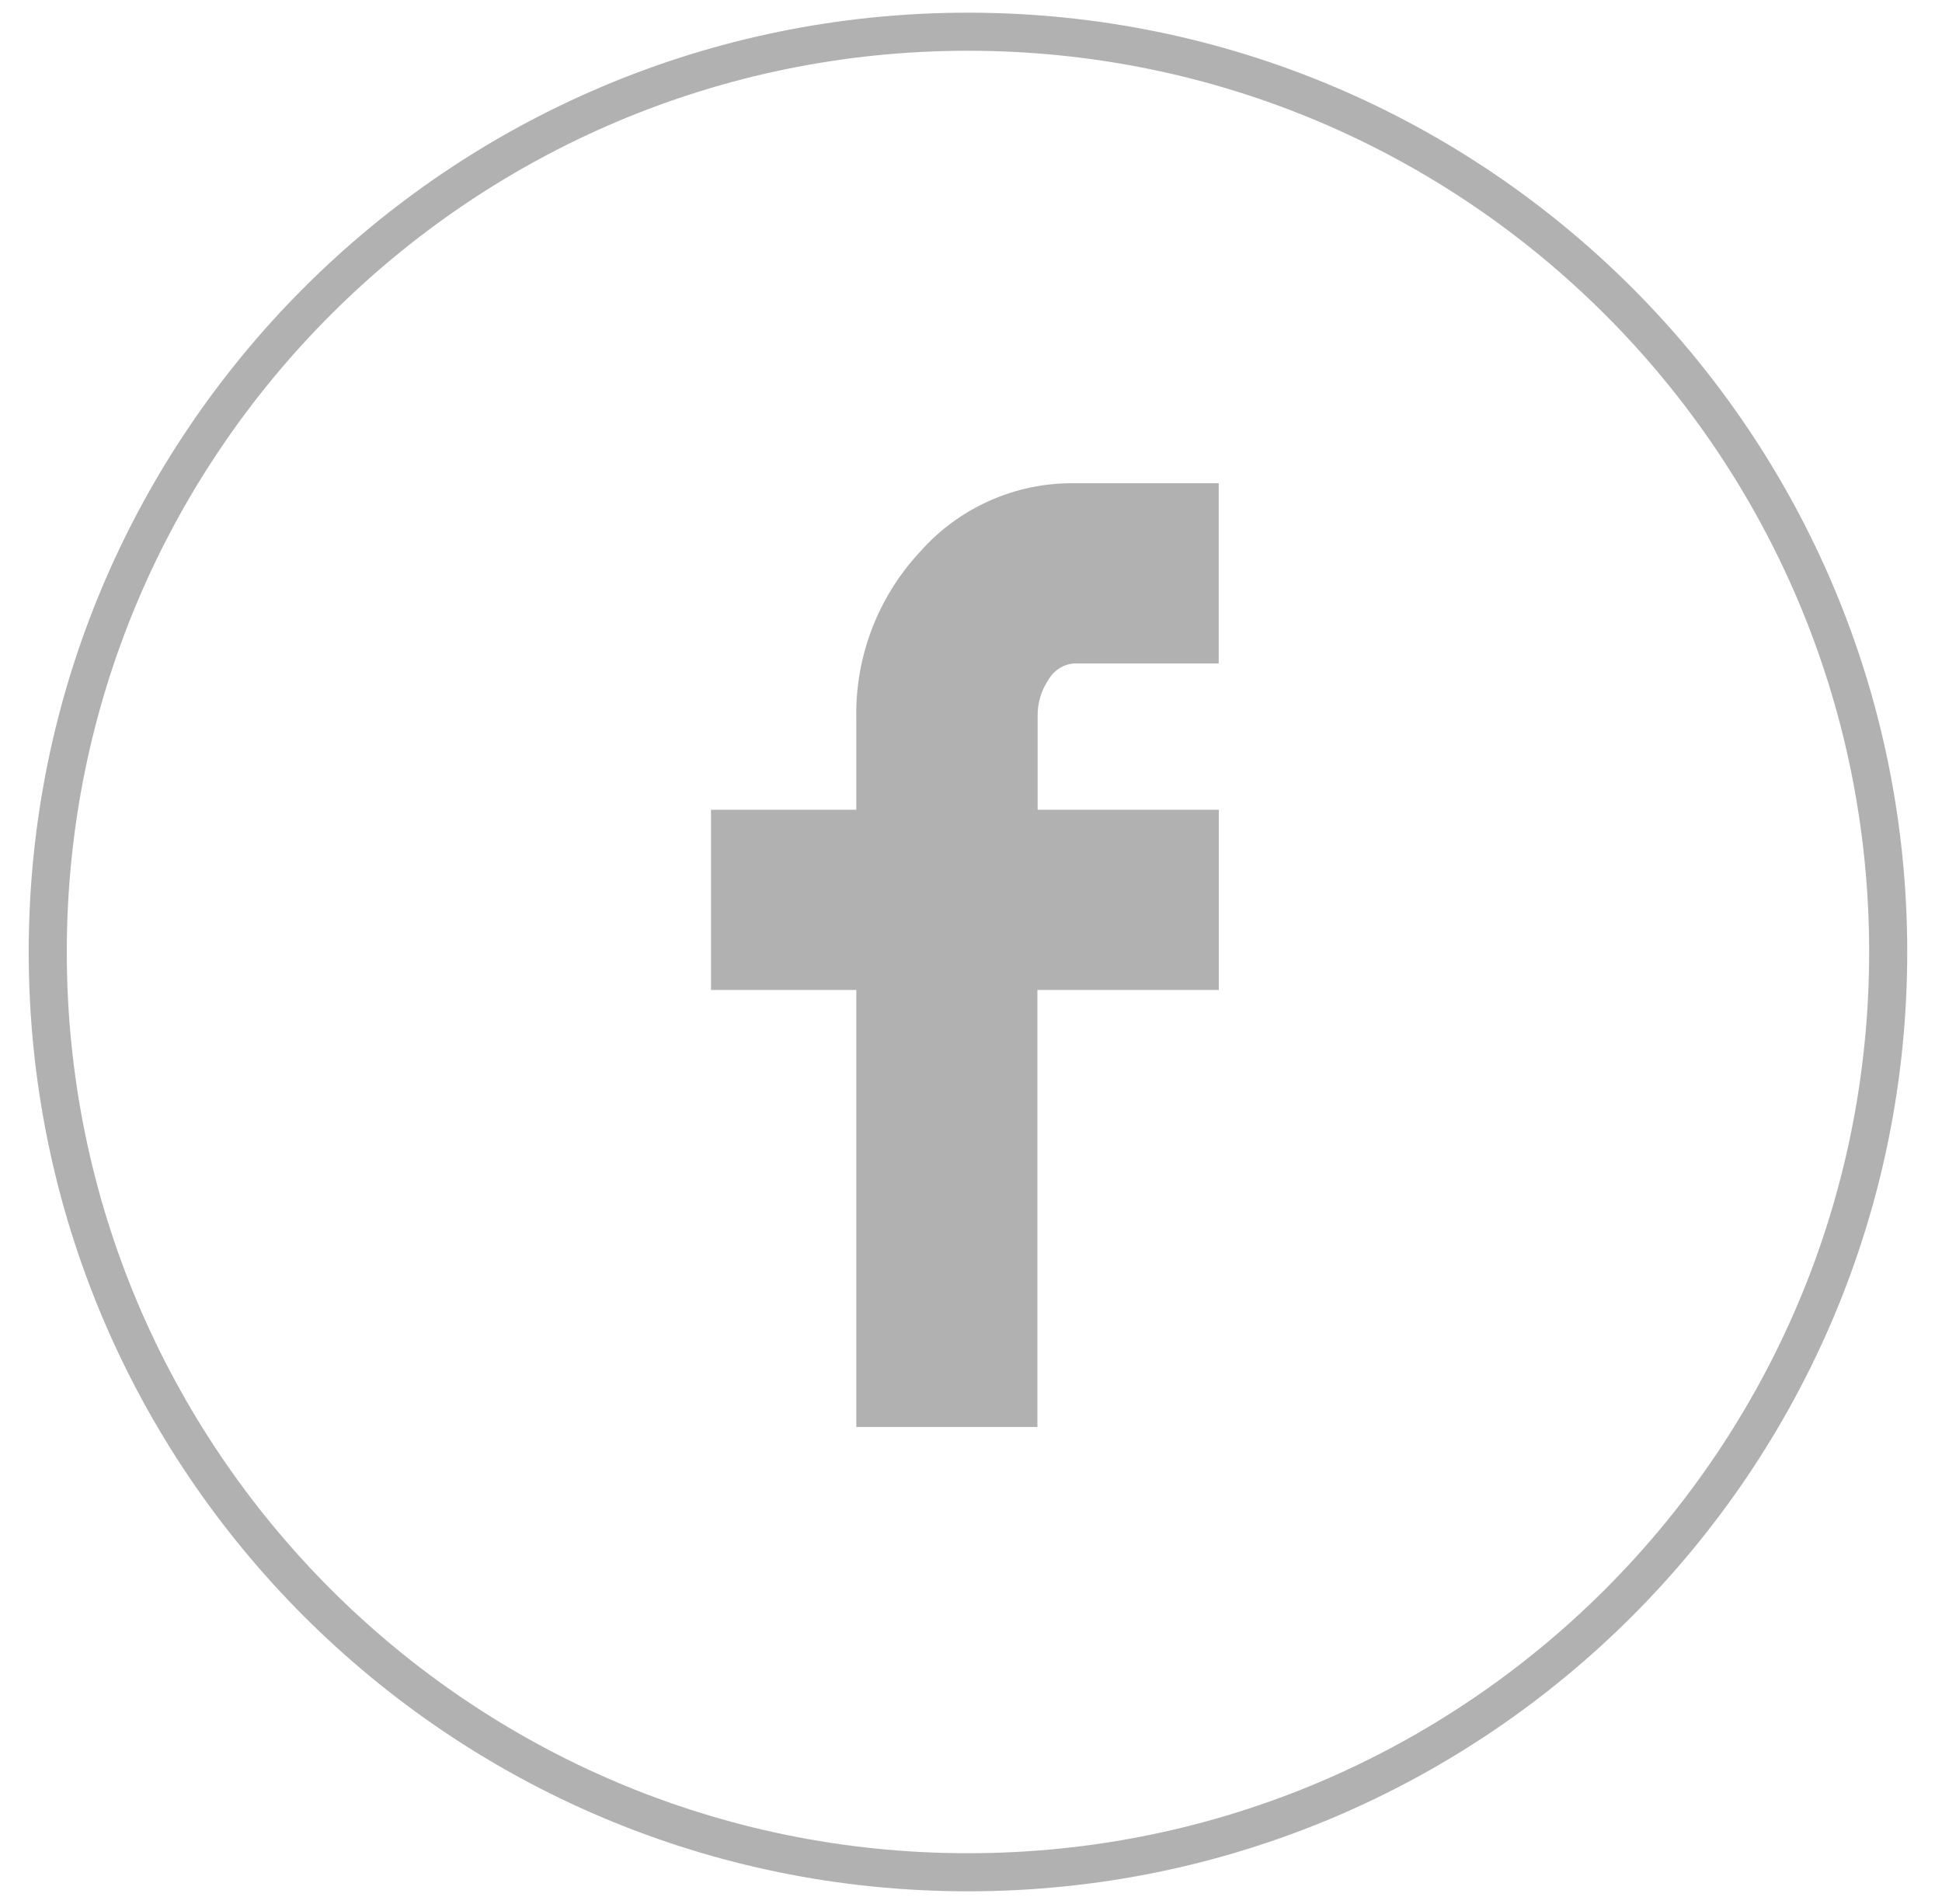
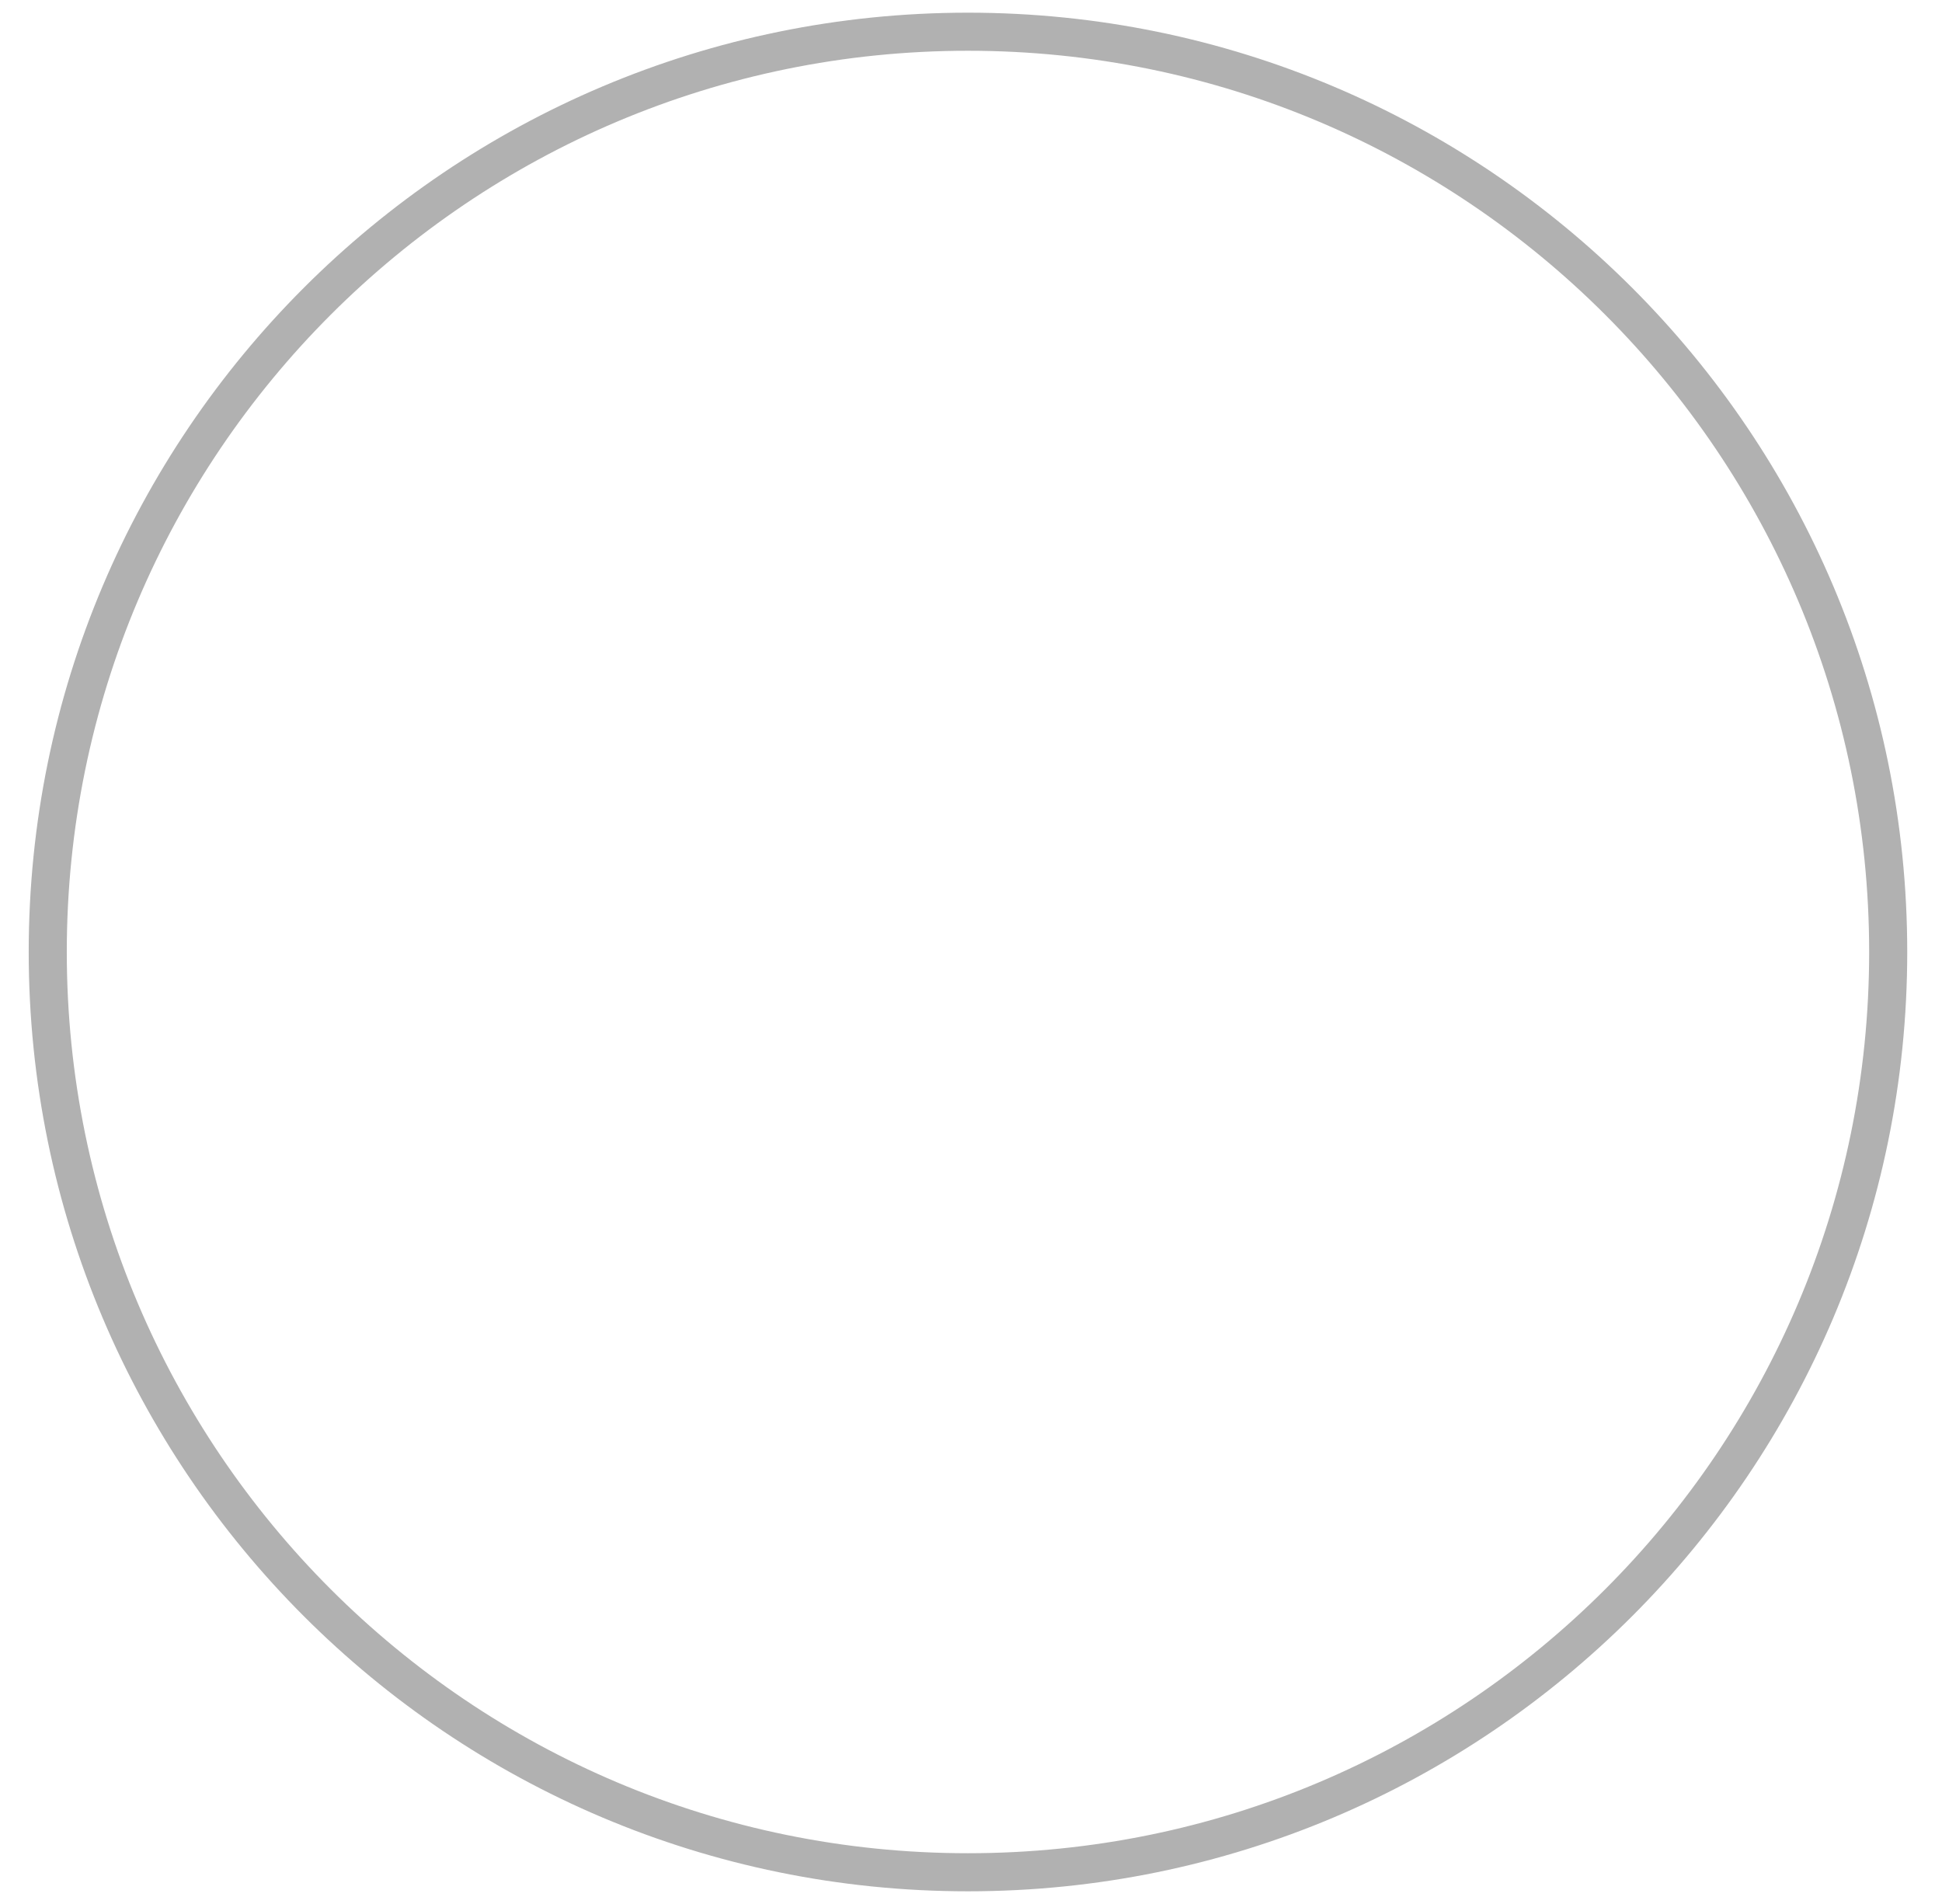
<svg xmlns="http://www.w3.org/2000/svg" width="51" height="50" viewBox="0 0 51 50" fill="none">
  <path d="M49.587 25C49.587 11.653 38.767 0.833 25.421 0.833C12.074 0.833 1.254 11.653 1.254 25C1.254 38.347 12.074 49.167 25.421 49.167C38.767 49.167 49.587 38.347 49.587 25Z" stroke="#B1B1B1" />
-   <path d="M18.672 25.998V21.265H22.488V18.885C22.451 17.261 23.049 15.687 24.155 14.498C24.661 13.922 25.286 13.462 25.987 13.15C26.687 12.838 27.447 12.681 28.213 12.69H32.005V17.423H28.213C28.078 17.431 27.946 17.473 27.829 17.544C27.713 17.616 27.616 17.714 27.547 17.831C27.343 18.125 27.24 18.475 27.25 18.831V21.265H32.008V25.998H27.244V37.473H22.488V25.998H18.672Z" fill="#B1B1B1" />
</svg>